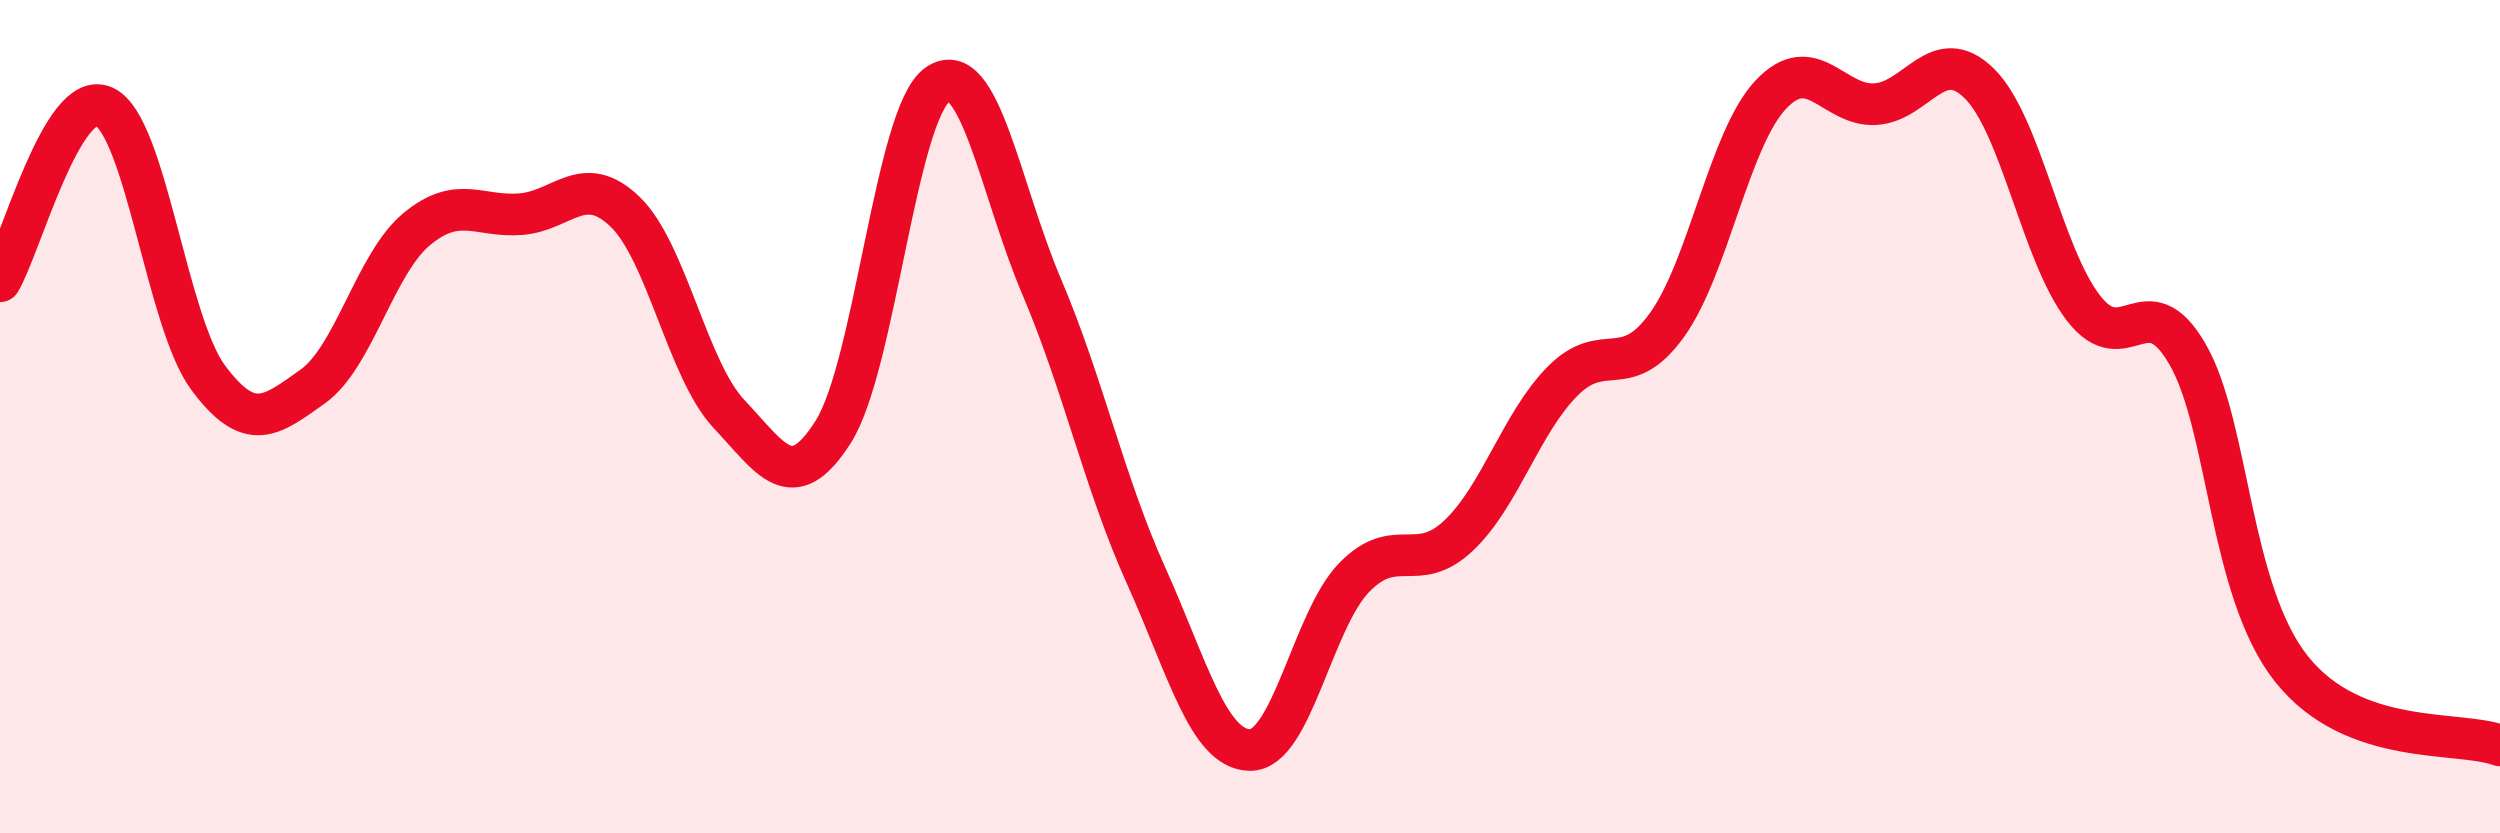
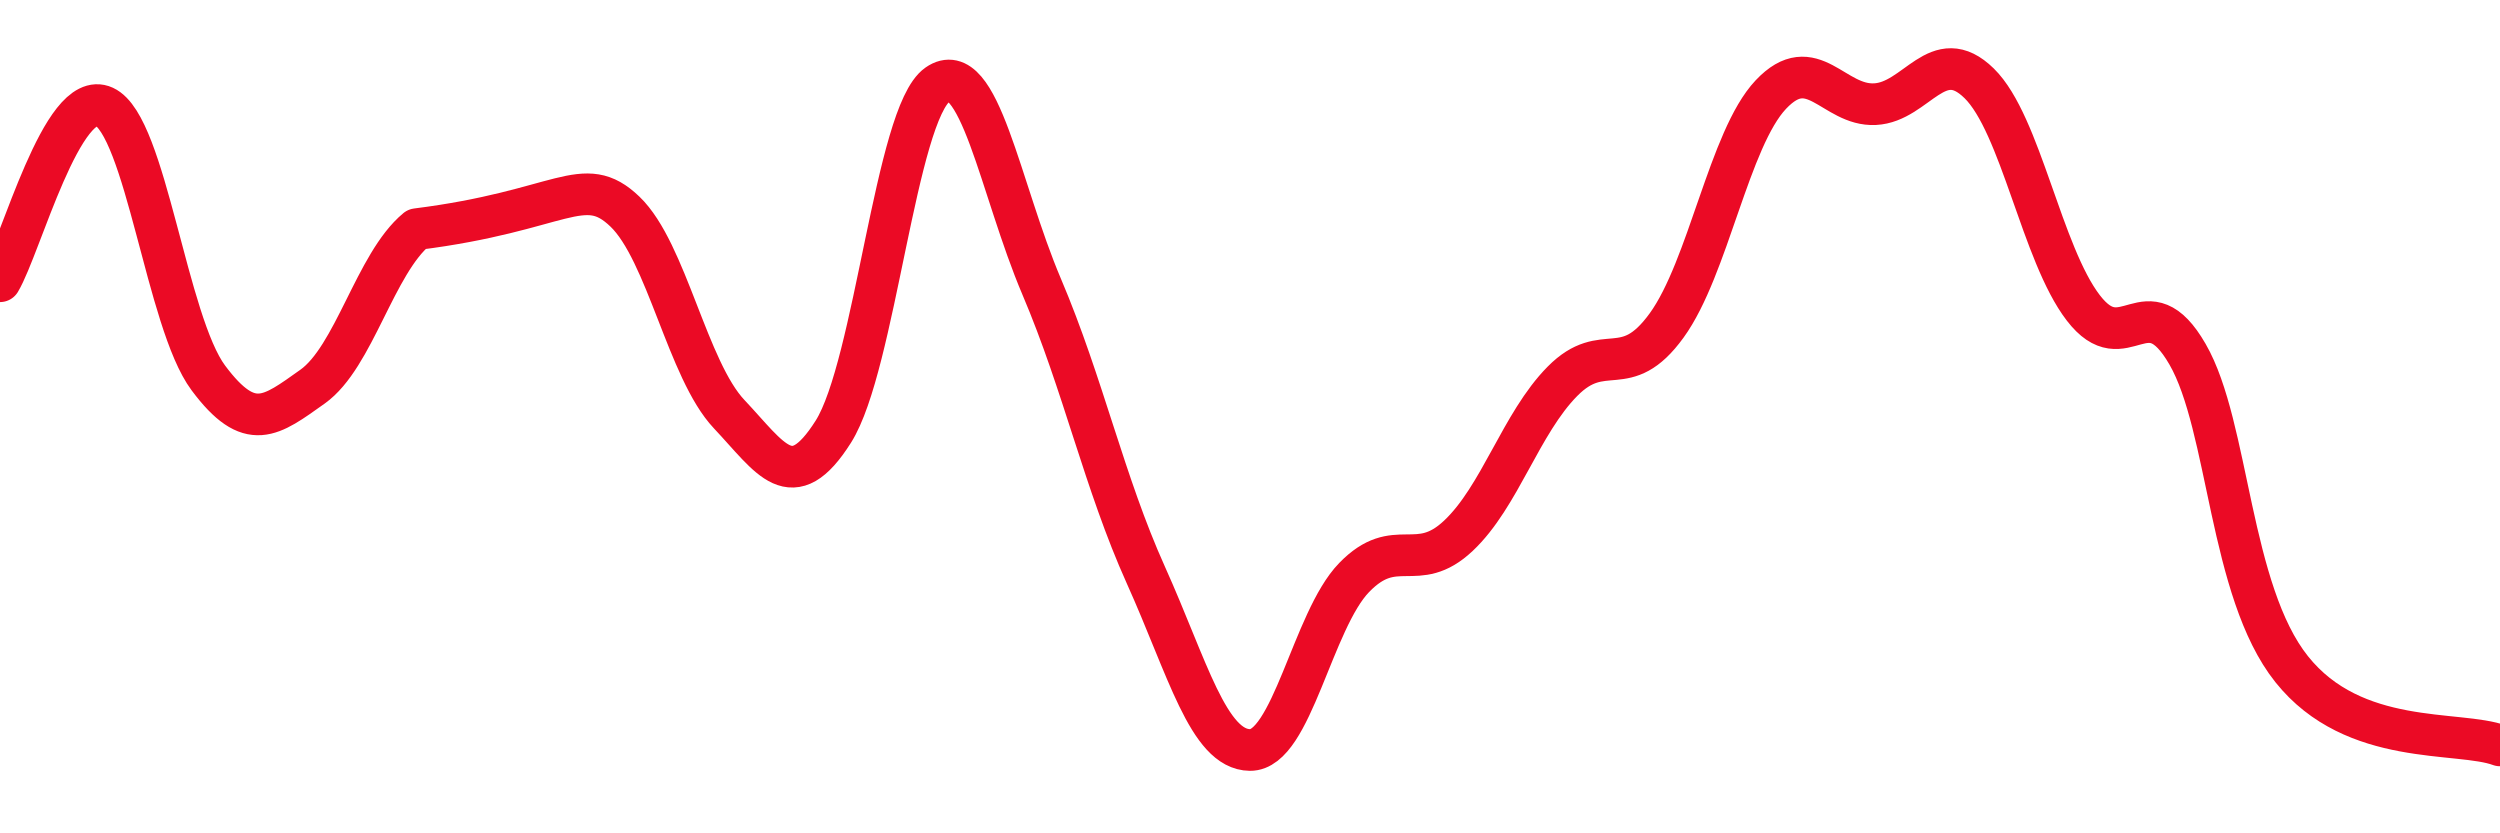
<svg xmlns="http://www.w3.org/2000/svg" width="60" height="20" viewBox="0 0 60 20">
-   <path d="M 0,6.75 C 0.5,5.91 1.5,2.1 2.5,2.56 C 3.5,3.02 4,7.73 5,9.07 C 6,10.41 6.5,9.99 7.5,9.28 C 8.5,8.57 9,6.33 10,5.5 C 11,4.67 11.5,5.22 12.5,5.14 C 13.5,5.06 14,4.12 15,5.08 C 16,6.04 16.5,8.88 17.5,9.94 C 18.5,11 19,11.94 20,10.36 C 21,8.78 21.5,2.73 22.5,2.03 C 23.5,1.33 24,4.53 25,6.88 C 26,9.23 26.5,11.58 27.5,13.8 C 28.5,16.02 29,17.99 30,18 C 31,18.01 31.5,14.89 32.5,13.86 C 33.5,12.83 34,13.8 35,12.86 C 36,11.92 36.5,10.16 37.5,9.15 C 38.5,8.14 39,9.19 40,7.81 C 41,6.43 41.5,3.33 42.5,2.27 C 43.5,1.21 44,2.55 45,2.5 C 46,2.45 46.5,1.02 47.5,2 C 48.5,2.98 49,6.09 50,7.39 C 51,8.69 51.5,6.77 52.5,8.5 C 53.5,10.23 53.5,14.18 55,16.06 C 56.5,17.94 59,17.52 60,17.89L60 20L0 20Z" fill="#EB0A25" opacity="0.1" stroke-linecap="round" stroke-linejoin="round" />
-   <path d="M 0,6.75 C 0.5,5.91 1.5,2.1 2.5,2.56 C 3.5,3.02 4,7.73 5,9.07 C 6,10.41 6.5,9.99 7.5,9.28 C 8.5,8.57 9,6.33 10,5.5 C 11,4.67 11.5,5.22 12.5,5.14 C 13.5,5.06 14,4.12 15,5.08 C 16,6.04 16.5,8.88 17.5,9.94 C 18.5,11 19,11.94 20,10.36 C 21,8.78 21.5,2.73 22.5,2.03 C 23.5,1.33 24,4.53 25,6.88 C 26,9.23 26.5,11.58 27.5,13.8 C 28.5,16.02 29,17.99 30,18 C 31,18.01 31.5,14.89 32.5,13.86 C 33.5,12.83 34,13.8 35,12.86 C 36,11.92 36.5,10.16 37.5,9.15 C 38.5,8.14 39,9.19 40,7.81 C 41,6.43 41.5,3.33 42.5,2.27 C 43.5,1.21 44,2.55 45,2.5 C 46,2.45 46.5,1.02 47.5,2 C 48.5,2.98 49,6.09 50,7.39 C 51,8.69 51.5,6.77 52.5,8.5 C 53.5,10.23 53.5,14.18 55,16.06 C 56.5,17.94 59,17.52 60,17.89" stroke="#EB0A25" stroke-width="1" fill="none" stroke-linecap="round" stroke-linejoin="round" />
+   <path d="M 0,6.75 C 0.5,5.91 1.5,2.1 2.5,2.56 C 3.5,3.02 4,7.73 5,9.07 C 6,10.41 6.5,9.99 7.5,9.28 C 8.5,8.57 9,6.33 10,5.5 C 13.5,5.06 14,4.12 15,5.08 C 16,6.04 16.5,8.88 17.5,9.94 C 18.5,11 19,11.94 20,10.36 C 21,8.78 21.5,2.73 22.5,2.03 C 23.5,1.33 24,4.53 25,6.88 C 26,9.23 26.5,11.58 27.5,13.8 C 28.5,16.02 29,17.99 30,18 C 31,18.01 31.5,14.89 32.5,13.86 C 33.5,12.83 34,13.8 35,12.86 C 36,11.92 36.5,10.16 37.5,9.15 C 38.5,8.14 39,9.19 40,7.81 C 41,6.43 41.5,3.33 42.5,2.27 C 43.5,1.21 44,2.55 45,2.5 C 46,2.45 46.5,1.02 47.5,2 C 48.5,2.98 49,6.09 50,7.39 C 51,8.69 51.5,6.77 52.5,8.5 C 53.5,10.23 53.5,14.18 55,16.06 C 56.5,17.94 59,17.52 60,17.89" stroke="#EB0A25" stroke-width="1" fill="none" stroke-linecap="round" stroke-linejoin="round" />
</svg>